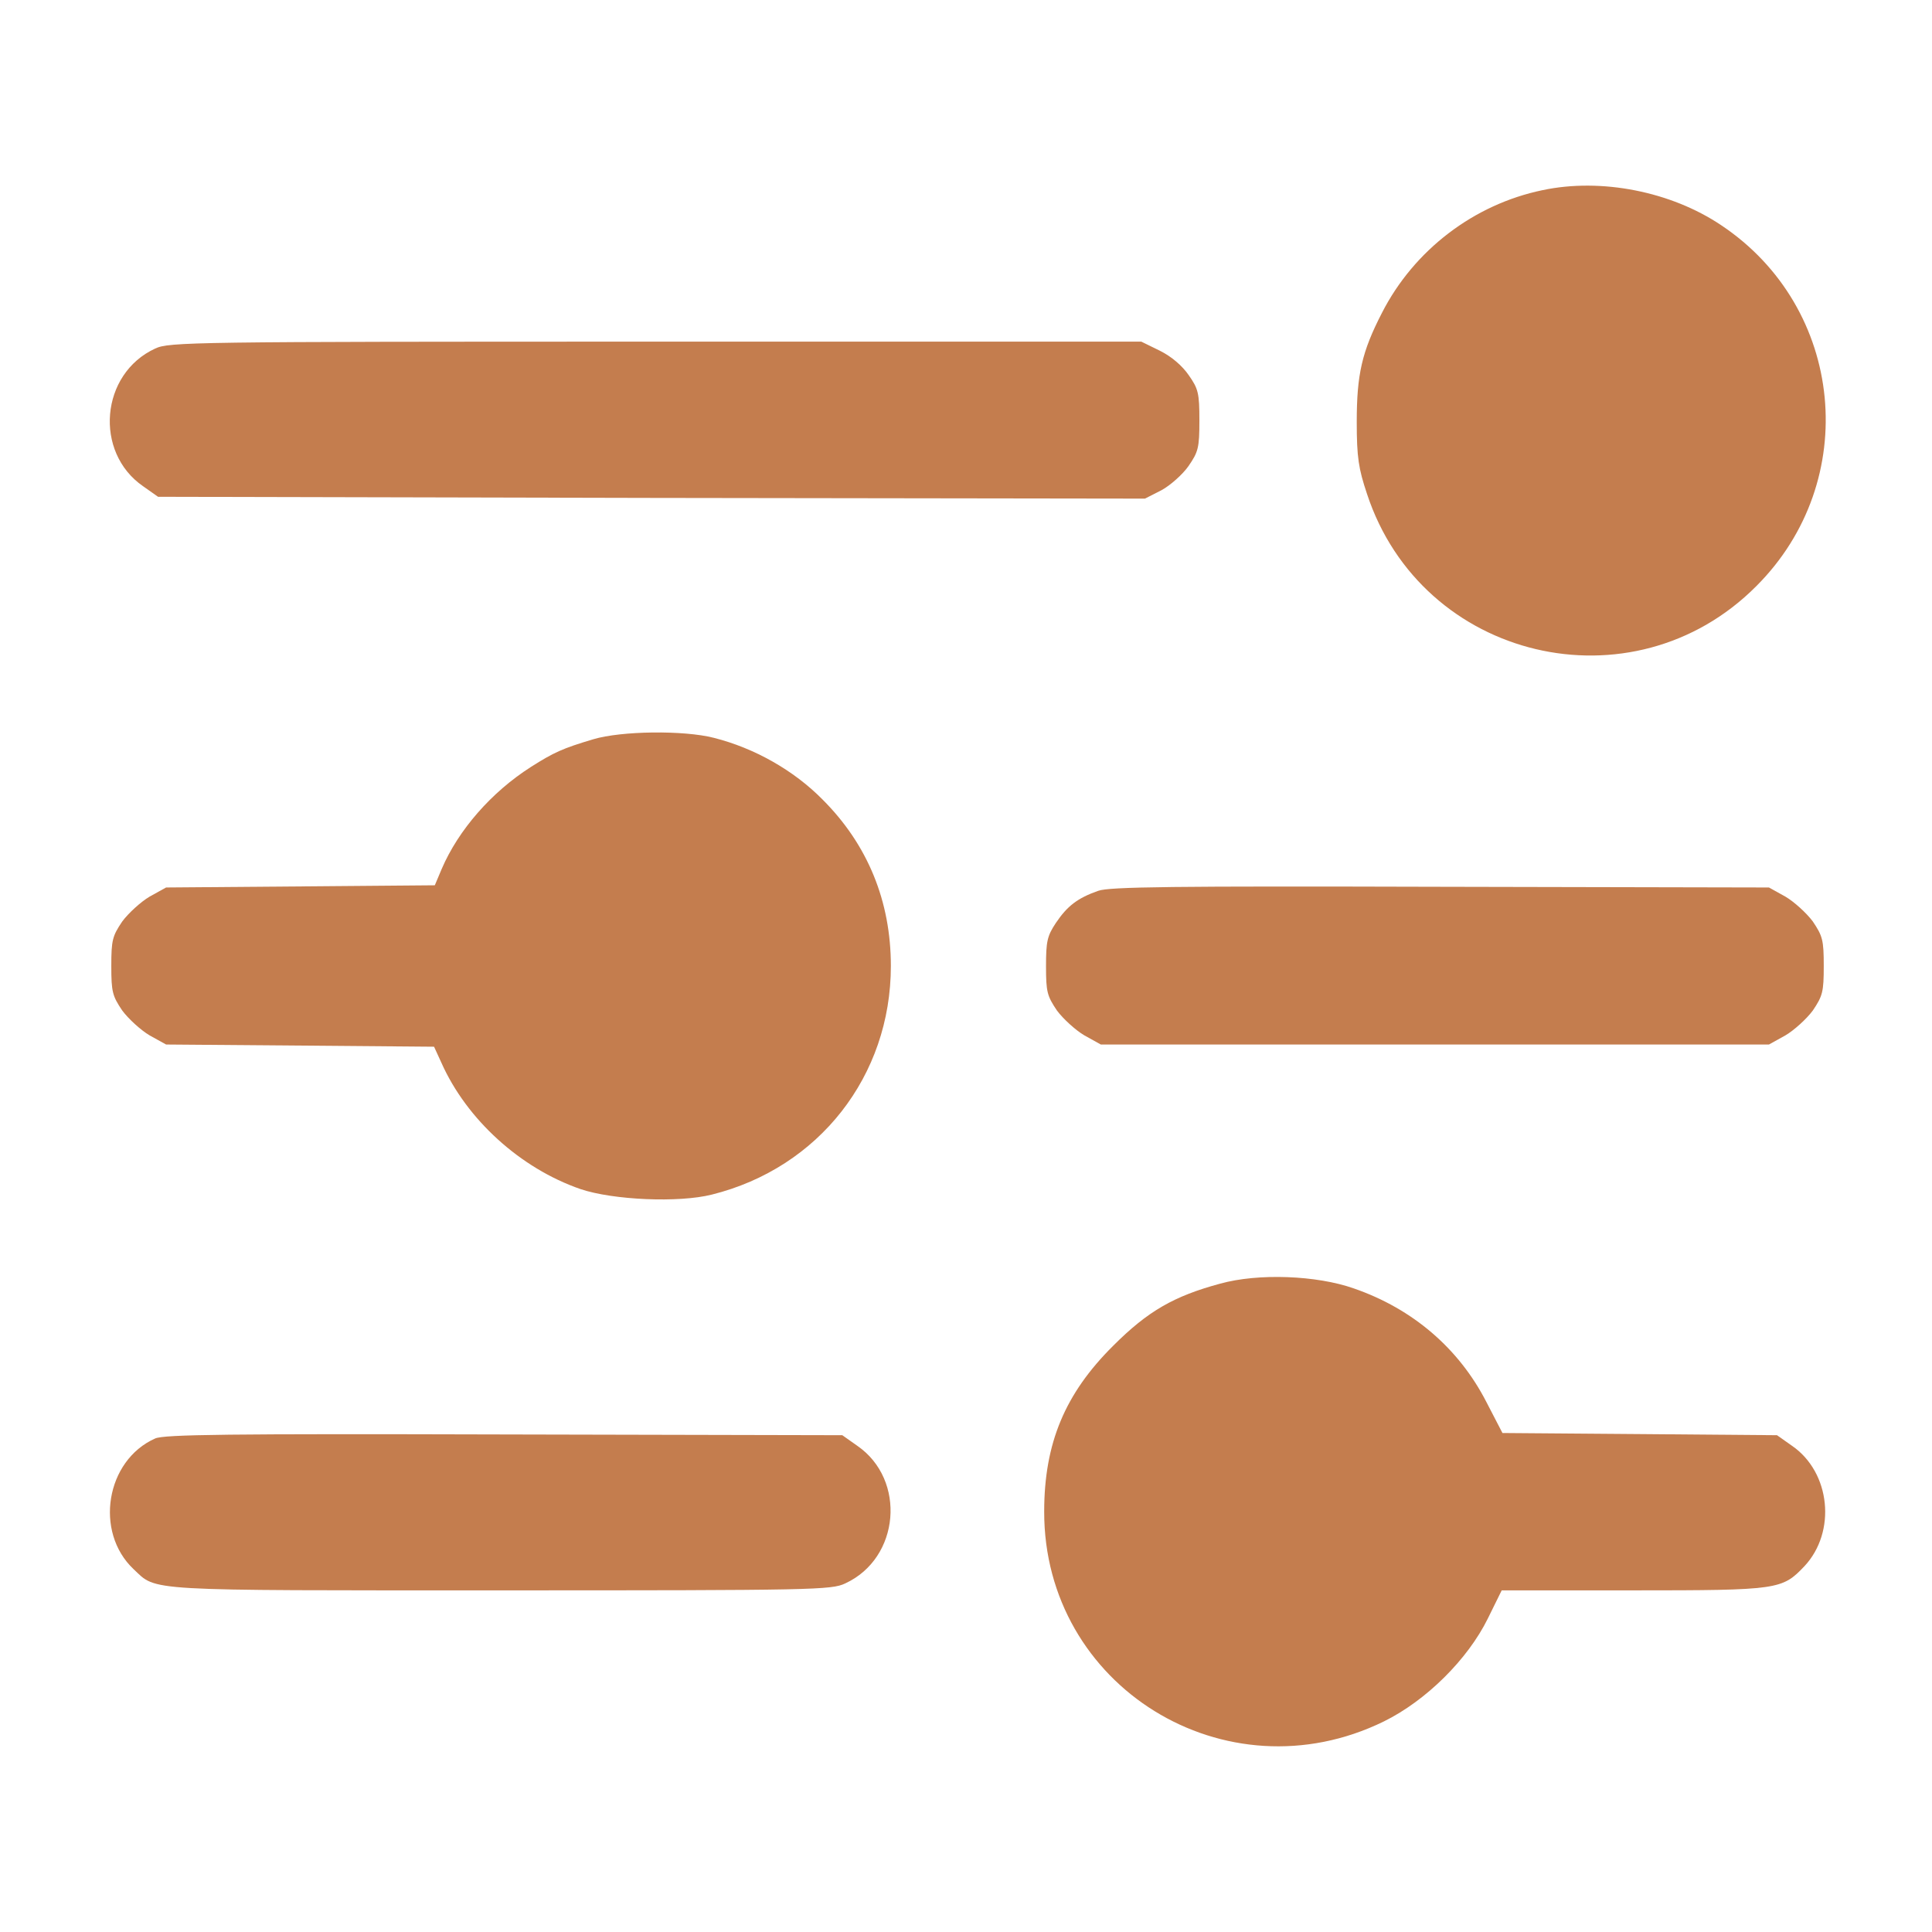
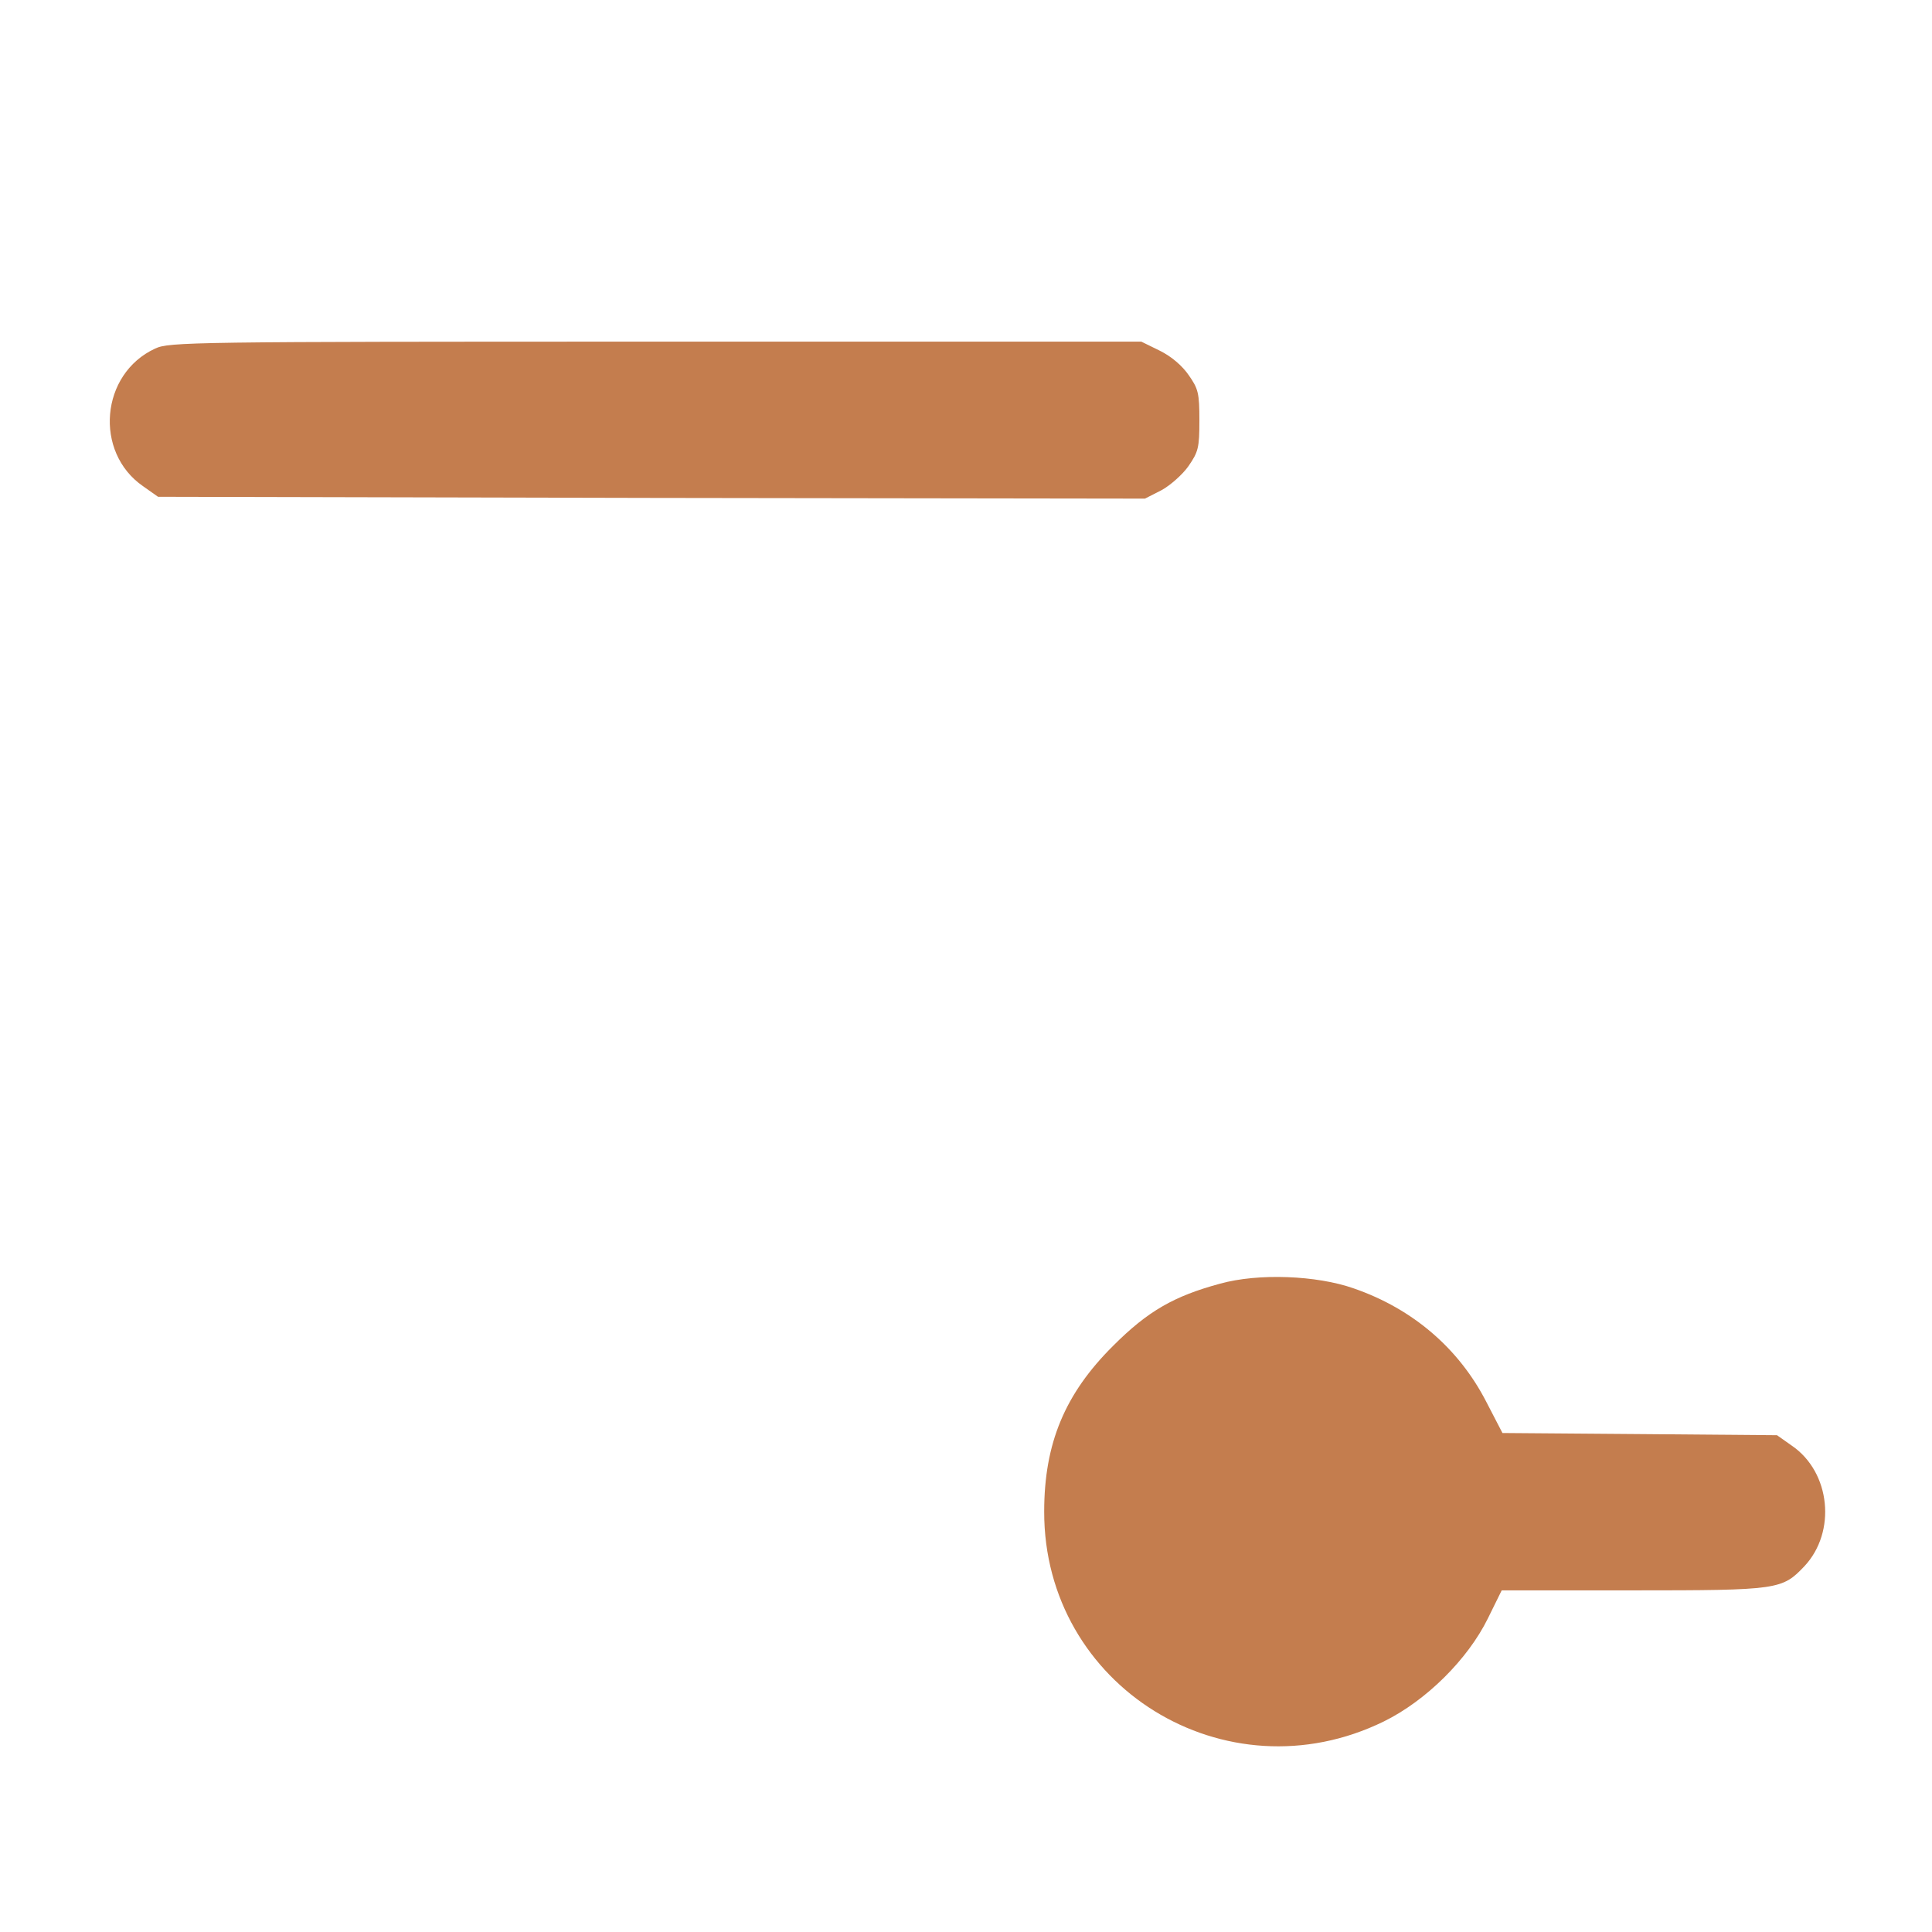
<svg xmlns="http://www.w3.org/2000/svg" width="36" height="36" viewBox="0 0 36 36" fill="none">
-   <path d="M28.744 3.543C27.465 3.808 26.349 4.658 25.751 5.829C25.376 6.556 25.281 6.978 25.281 7.863C25.281 8.523 25.315 8.734 25.472 9.203C26.492 12.306 30.418 13.238 32.724 10.924C34.69 8.965 34.377 5.733 32.071 4.196C31.139 3.57 29.84 3.311 28.744 3.543Z" fill="#C47D4E" />
  <path d="M2.891 6.495C1.87 6.965 1.748 8.427 2.666 9.06L2.945 9.257L12.143 9.278L21.335 9.291L21.641 9.135C21.804 9.047 22.036 8.842 22.145 8.686C22.328 8.421 22.349 8.346 22.349 7.835C22.349 7.325 22.328 7.244 22.151 6.992C22.029 6.815 21.832 6.645 21.614 6.536L21.267 6.366H12.218C3.551 6.366 3.149 6.373 2.891 6.495Z" fill="#C47D4E" />
-   <path d="M11.055 13.775C10.483 13.945 10.32 14.02 9.891 14.292C9.157 14.761 8.544 15.462 8.231 16.19L8.102 16.496L5.598 16.517L3.095 16.537L2.788 16.707C2.625 16.803 2.394 17.014 2.278 17.17C2.095 17.442 2.074 17.517 2.074 18C2.074 18.483 2.095 18.558 2.278 18.83C2.394 18.986 2.625 19.197 2.788 19.293L3.095 19.463L5.592 19.483L8.088 19.504L8.225 19.803C8.694 20.858 9.694 21.769 10.817 22.157C11.422 22.361 12.647 22.416 13.266 22.259C15.259 21.762 16.6 20.048 16.6 18C16.6 16.796 16.171 15.741 15.327 14.898C14.79 14.353 14.055 13.938 13.3 13.748C12.742 13.605 11.579 13.618 11.055 13.775Z" fill="#C47D4E" />
-   <path d="M20.464 16.599C20.076 16.735 19.886 16.884 19.675 17.197C19.512 17.442 19.491 17.544 19.491 18.007C19.491 18.483 19.512 18.558 19.695 18.83C19.811 18.986 20.042 19.197 20.206 19.293L20.512 19.463H26.737H32.962L33.268 19.293C33.432 19.197 33.663 18.986 33.779 18.83C33.962 18.558 33.983 18.483 33.983 18C33.983 17.517 33.962 17.442 33.779 17.17C33.663 17.014 33.432 16.803 33.268 16.707L32.962 16.537L26.839 16.524C21.852 16.51 20.668 16.524 20.464 16.599Z" fill="#C47D4E" />
  <path d="M22.736 23.919C21.879 24.15 21.389 24.429 20.743 25.076C19.845 25.967 19.457 26.892 19.457 28.165C19.45 31.423 22.838 33.519 25.785 32.077C26.574 31.689 27.349 30.92 27.724 30.158L27.982 29.634H30.438C33.146 29.634 33.207 29.62 33.622 29.185C34.221 28.546 34.112 27.436 33.391 26.94L33.112 26.743L30.554 26.722L27.996 26.702L27.696 26.123C27.186 25.13 26.329 24.389 25.227 24.008C24.533 23.763 23.444 23.722 22.736 23.919Z" fill="#C47D4E" />
-   <path d="M2.891 26.804C1.972 27.212 1.754 28.546 2.489 29.239C2.931 29.654 2.619 29.634 9.334 29.634C15.171 29.634 15.491 29.627 15.749 29.505C16.77 29.035 16.892 27.573 15.974 26.94L15.695 26.743L9.395 26.729C4.258 26.715 3.054 26.729 2.891 26.804Z" fill="#C47D4E" />
</svg>